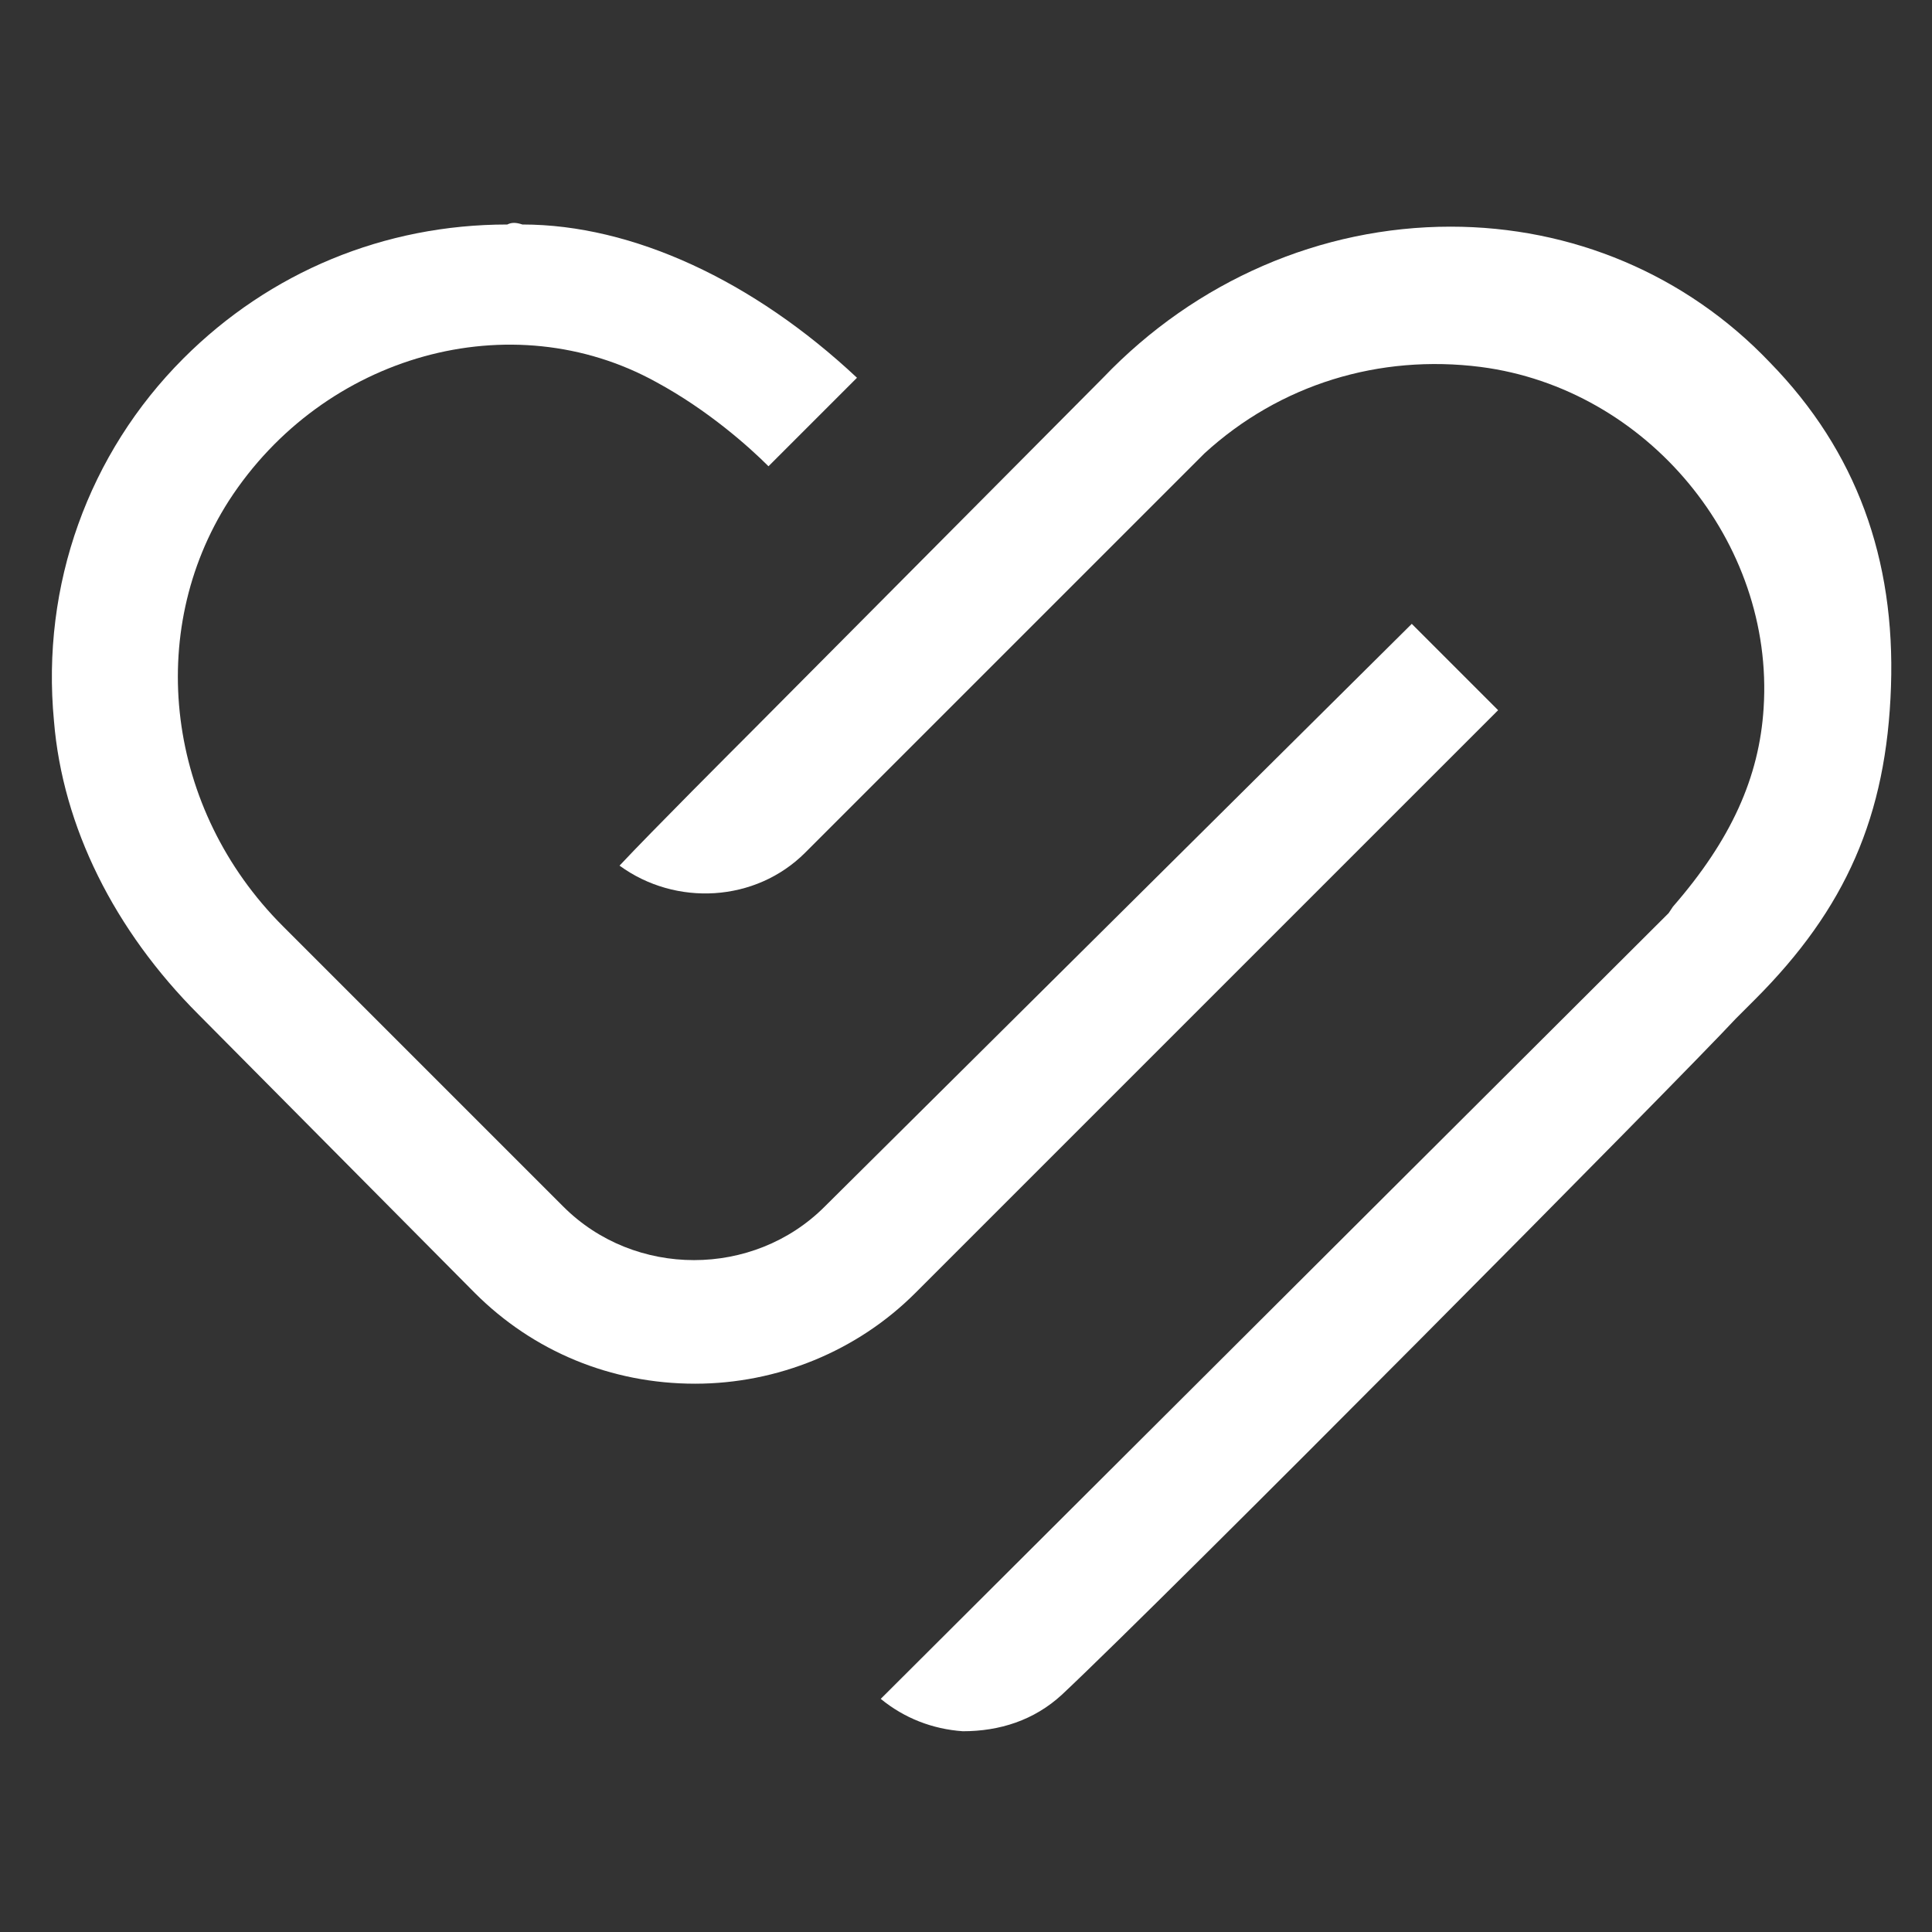
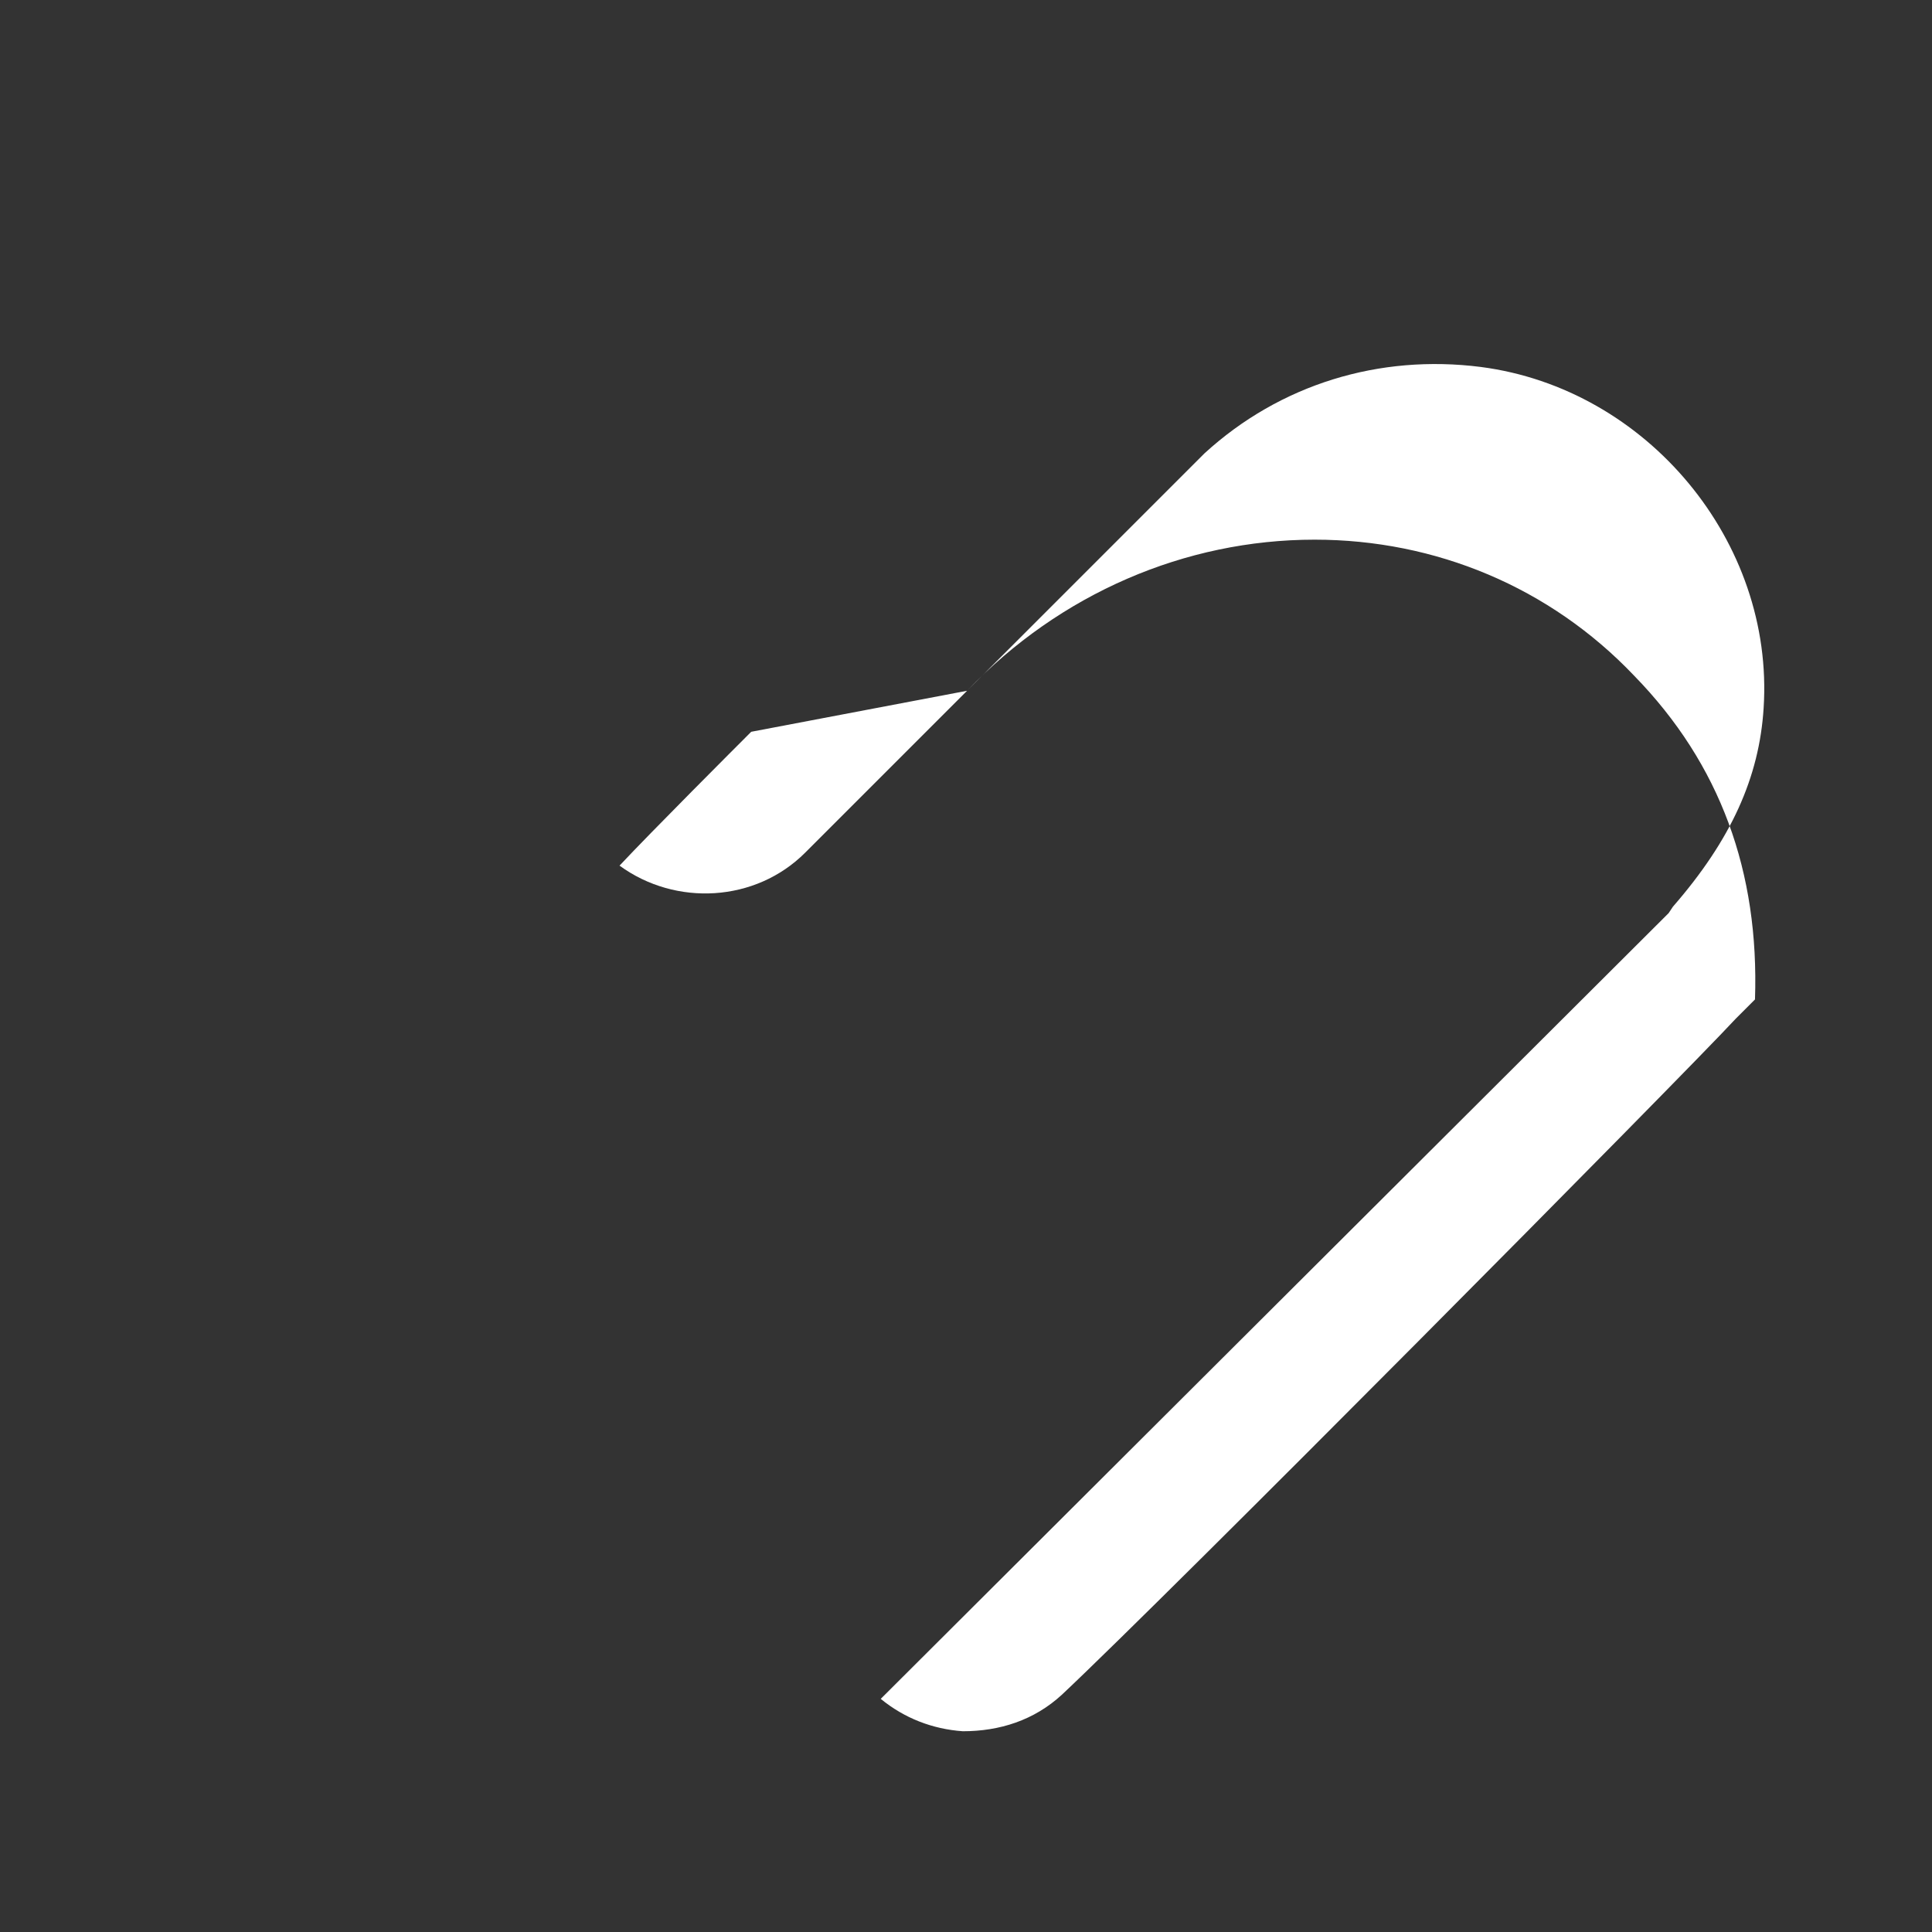
<svg xmlns="http://www.w3.org/2000/svg" id="SvgjsSvg1001" width="288" height="288">
  <rect width="100%" height="100%" fill="#333333" stroke="none" />
  <defs id="SvgjsDefs1002" />
  <g id="SvgjsG1008">
    <svg viewBox="0 0 89.5 73.3" width="288" height="288">
-       <path fill="#ffffff" d="M49.2,70.4c4.9-4.6,28.7-28.6,31.2-31.3l0.9-0.9c4.2-4.2,6.1-8.5,6.3-14.5c0.2-5.9-1.6-10.9-5.6-15  c-3.9-4.1-9.2-6.3-14.8-6.3h0c-6,0-11.8,2.5-16.1,7L34.8,25.8c-0.7,0.7-4.6,4.6-6.1,6.2c2.6,1.9,6.3,1.7,8.6-0.6l18.5-18.5  c3.5-3.2,8.1-4.6,12.8-4c7.7,1,13.6,8.1,13.1,15.8c-0.2,3.2-1.5,6.1-4.2,9.2v0l-0.2,0.3L40.8,70.6c1.1,0.9,2.4,1.4,3.8,1.5  C46.3,72.1,47.9,71.6,49.2,70.4" class="color00a9b8 svgShape" />
-       <path fill="#ffffff" d="M23.5,2.3c-5.7,0-11,2.2-15,6.2C4.1,12.9,1.9,19,2.5,25.3c0.4,4.9,2.8,9.7,6.7,13.6L22,51.8  c2.7,2.7,6.3,4.2,10.2,4.2h0c3.8,0,7.5-1.5,10.2-4.2l27-27l-4-4L38.2,47.8c-3.3,3.3-8.8,3.3-12.1,0l-13-13  c-5.4-5.4-6.4-13.6-2.5-19.7c4.4-6.8,13.1-9.2,19.8-5.5c2.4,1.3,4.3,3,5.2,3.9l4.1-4.1c-4.8-4.5-10.4-7.1-15.5-7.1  C23.9,2.2,23.7,2.2,23.5,2.3" class="color00a9b8 svgShape" />
+       <path fill="#ffffff" d="M49.2,70.4c4.9-4.6,28.7-28.6,31.2-31.3l0.9-0.9c0.2-5.9-1.6-10.9-5.6-15  c-3.9-4.1-9.2-6.3-14.8-6.3h0c-6,0-11.8,2.5-16.1,7L34.8,25.8c-0.7,0.7-4.6,4.6-6.1,6.2c2.6,1.9,6.3,1.7,8.6-0.6l18.5-18.5  c3.5-3.2,8.1-4.6,12.8-4c7.7,1,13.6,8.1,13.1,15.8c-0.2,3.2-1.5,6.1-4.2,9.2v0l-0.2,0.3L40.8,70.6c1.1,0.9,2.4,1.4,3.8,1.5  C46.3,72.1,47.9,71.6,49.2,70.4" class="color00a9b8 svgShape" />
    </svg>
  </g>
</svg>